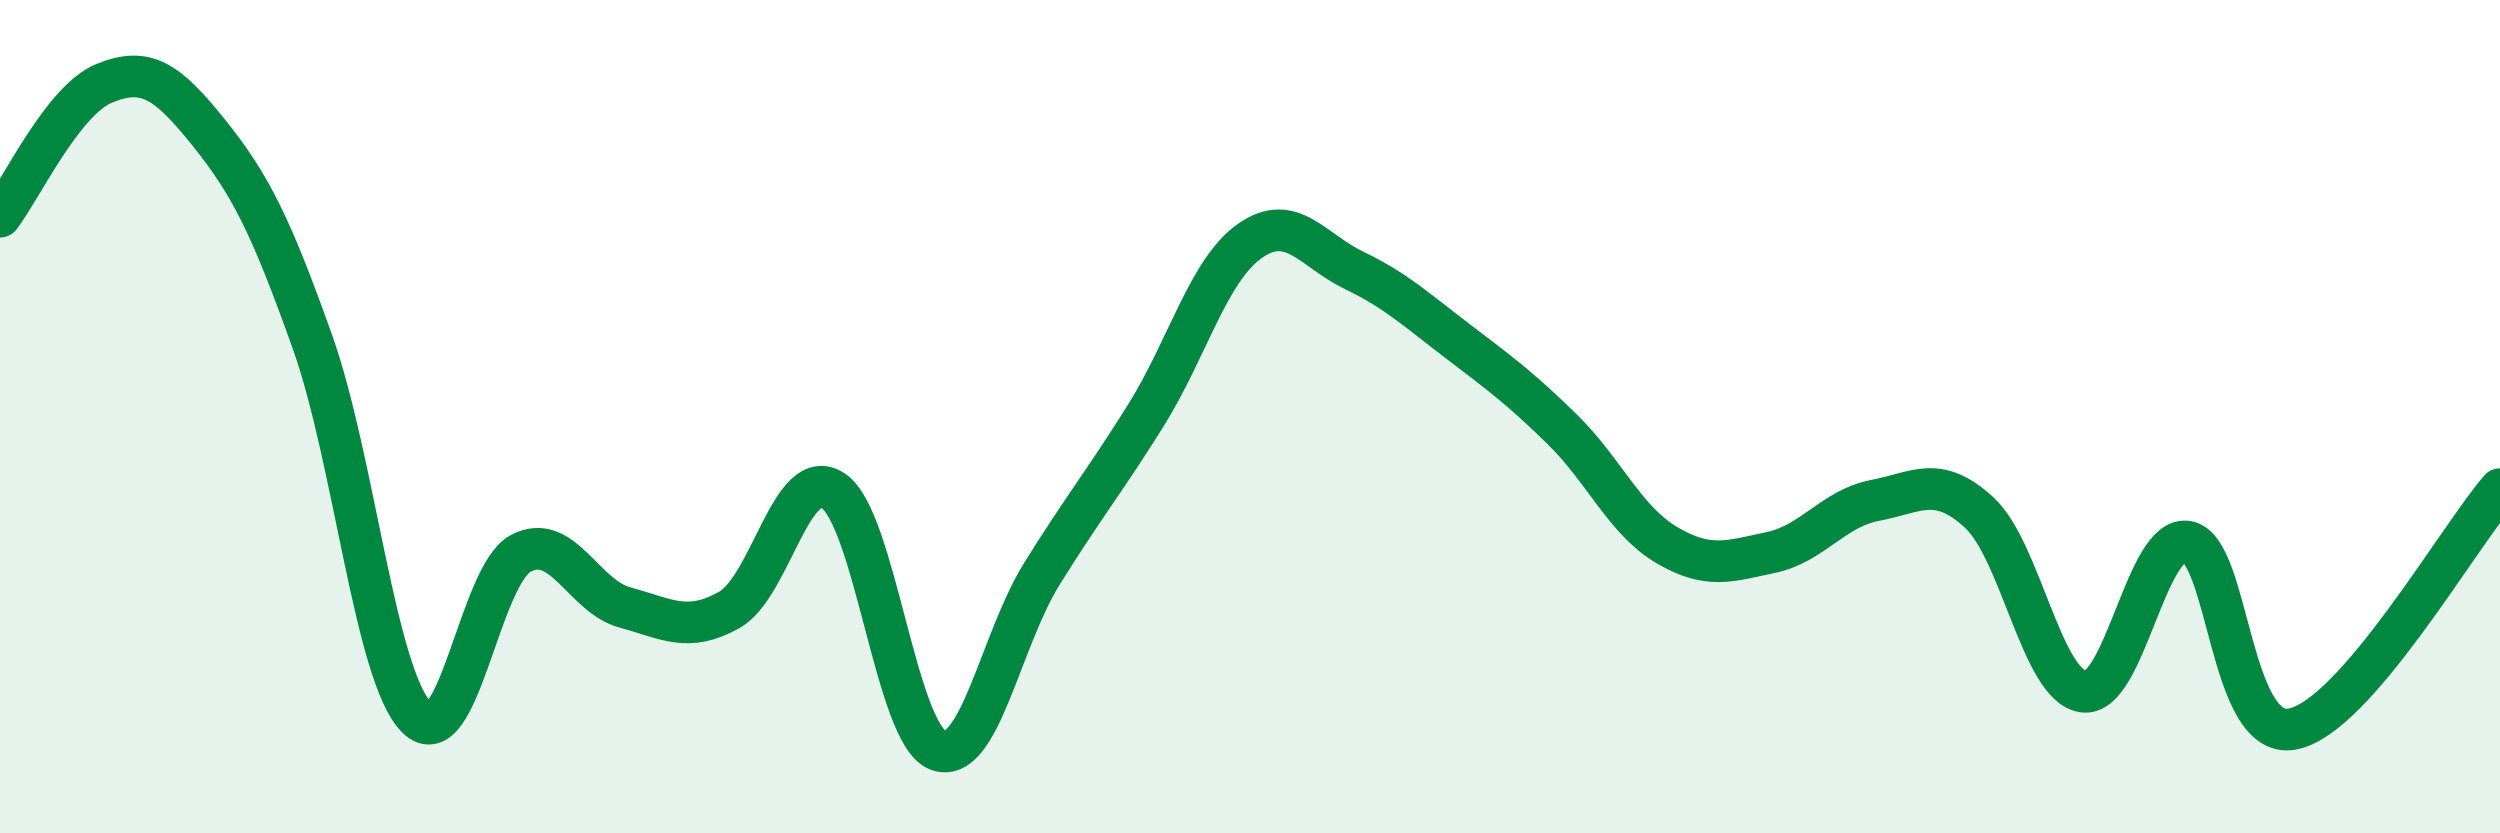
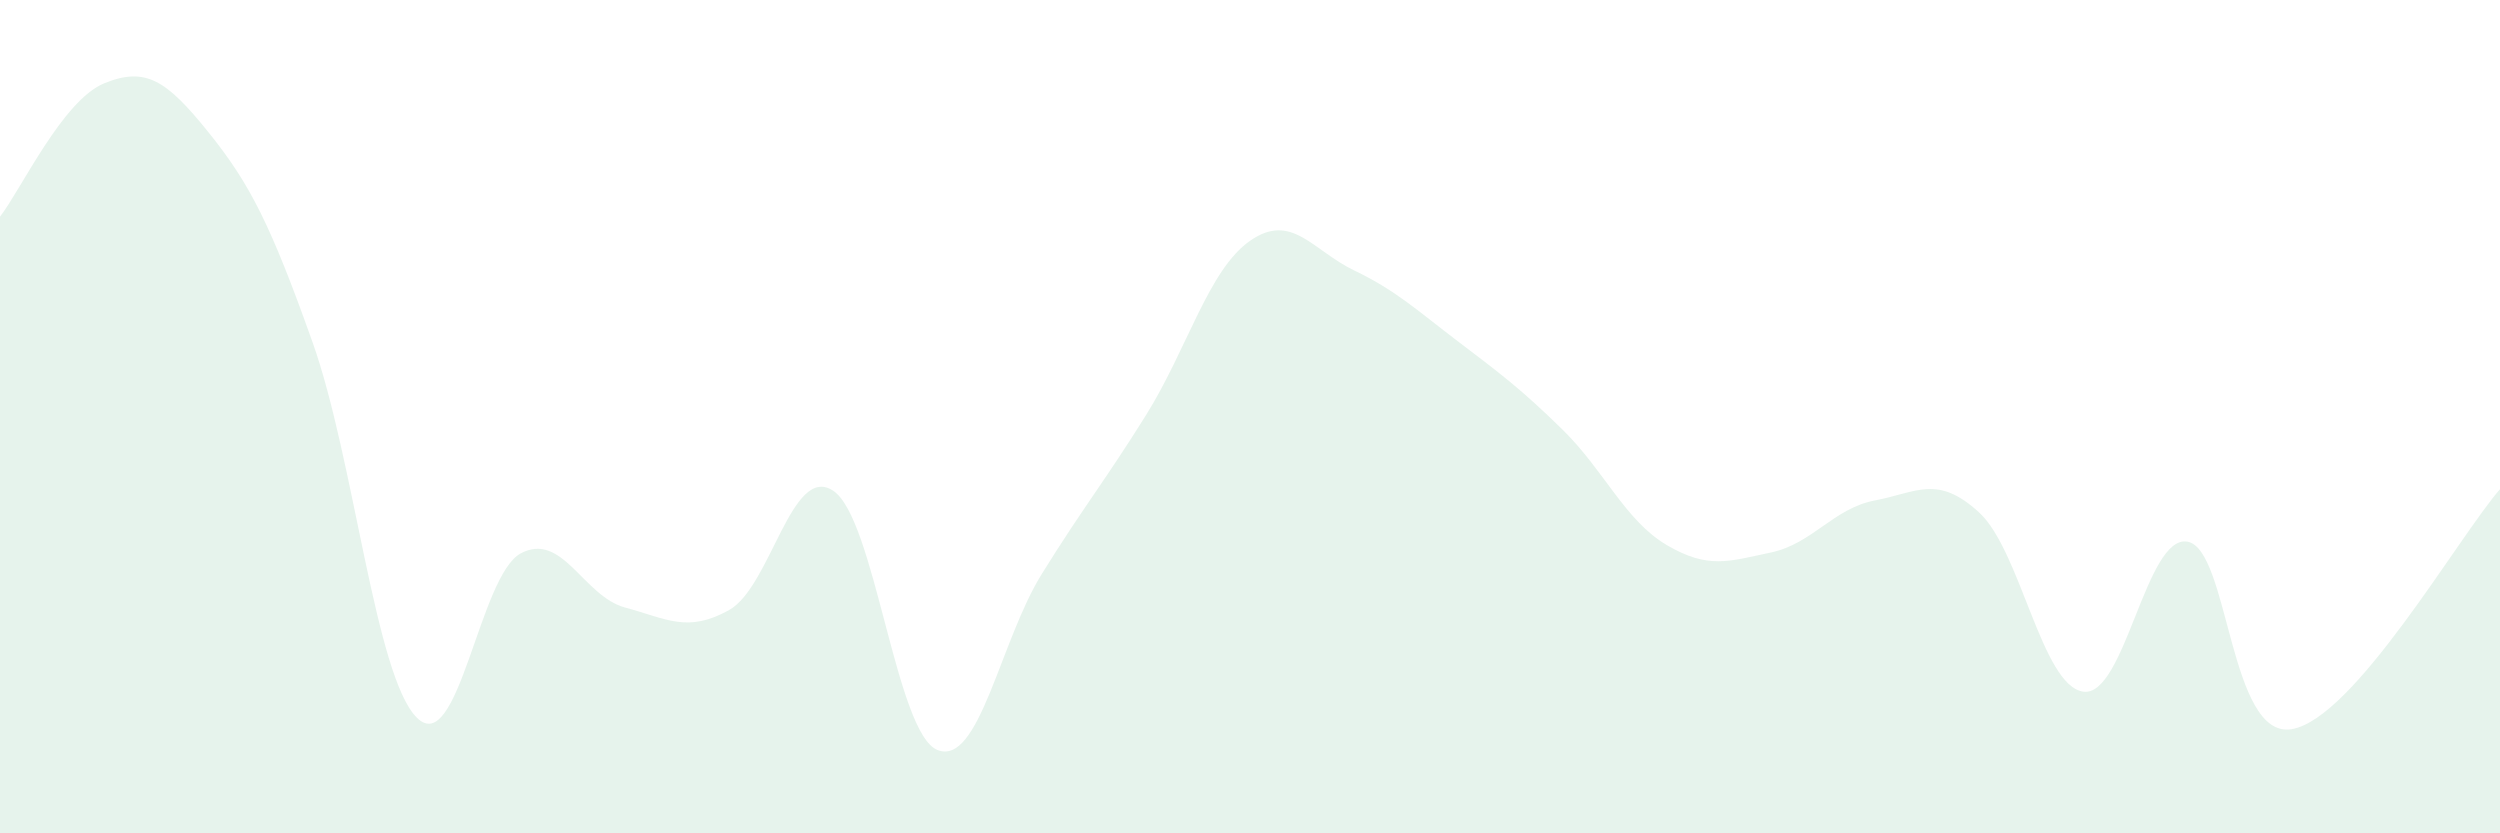
<svg xmlns="http://www.w3.org/2000/svg" width="60" height="20" viewBox="0 0 60 20">
  <path d="M 0,5.2 C 0.5,4.56 1.5,2.41 2.5,2 C 3.5,1.59 4,1.93 5,3.17 C 6,4.41 6.5,5.4 7.5,8.21 C 8.5,11.02 9,16.21 10,17.22 C 11,18.23 11.5,13.81 12.5,13.28 C 13.5,12.75 14,14.31 15,14.58 C 16,14.85 16.5,15.2 17.5,14.64 C 18.5,14.08 19,11.11 20,11.78 C 21,12.45 21.5,17.6 22.5,18 C 23.5,18.4 24,15.39 25,13.78 C 26,12.17 26.5,11.57 27.5,9.97 C 28.5,8.37 29,6.48 30,5.78 C 31,5.08 31.5,6.01 32.5,6.49 C 33.5,6.97 34,7.44 35,8.2 C 36,8.96 36.5,9.33 37.5,10.31 C 38.5,11.29 39,12.49 40,13.08 C 41,13.67 41.5,13.47 42.5,13.26 C 43.5,13.05 44,12.2 45,12.01 C 46,11.82 46.5,11.38 47.5,12.3 C 48.5,13.22 49,16.46 50,16.6 C 51,16.74 51.5,12.82 52.5,13 C 53.5,13.18 53.5,17.75 55,17.5 C 56.5,17.25 59,12.89 60,11.74L60 20L0 20Z" fill="#008740" opacity="0.1" stroke-linecap="round" stroke-linejoin="round" />
-   <path d="M 0,5.2 C 0.5,4.56 1.5,2.41 2.5,2 C 3.5,1.59 4,1.93 5,3.17 C 6,4.41 6.5,5.4 7.5,8.21 C 8.5,11.02 9,16.21 10,17.22 C 11,18.23 11.5,13.81 12.5,13.28 C 13.5,12.75 14,14.31 15,14.58 C 16,14.85 16.5,15.2 17.5,14.64 C 18.5,14.08 19,11.11 20,11.78 C 21,12.45 21.5,17.6 22.5,18 C 23.5,18.4 24,15.39 25,13.78 C 26,12.17 26.5,11.57 27.5,9.97 C 28.5,8.37 29,6.48 30,5.78 C 31,5.08 31.5,6.01 32.5,6.49 C 33.5,6.97 34,7.44 35,8.2 C 36,8.96 36.5,9.33 37.5,10.31 C 38.5,11.29 39,12.49 40,13.08 C 41,13.67 41.5,13.47 42.5,13.26 C 43.5,13.05 44,12.2 45,12.01 C 46,11.82 46.5,11.38 47.5,12.3 C 48.5,13.22 49,16.46 50,16.6 C 51,16.74 51.5,12.82 52.5,13 C 53.5,13.18 53.5,17.75 55,17.5 C 56.5,17.25 59,12.89 60,11.74" stroke="#008740" stroke-width="1" fill="none" stroke-linecap="round" stroke-linejoin="round" />
</svg>